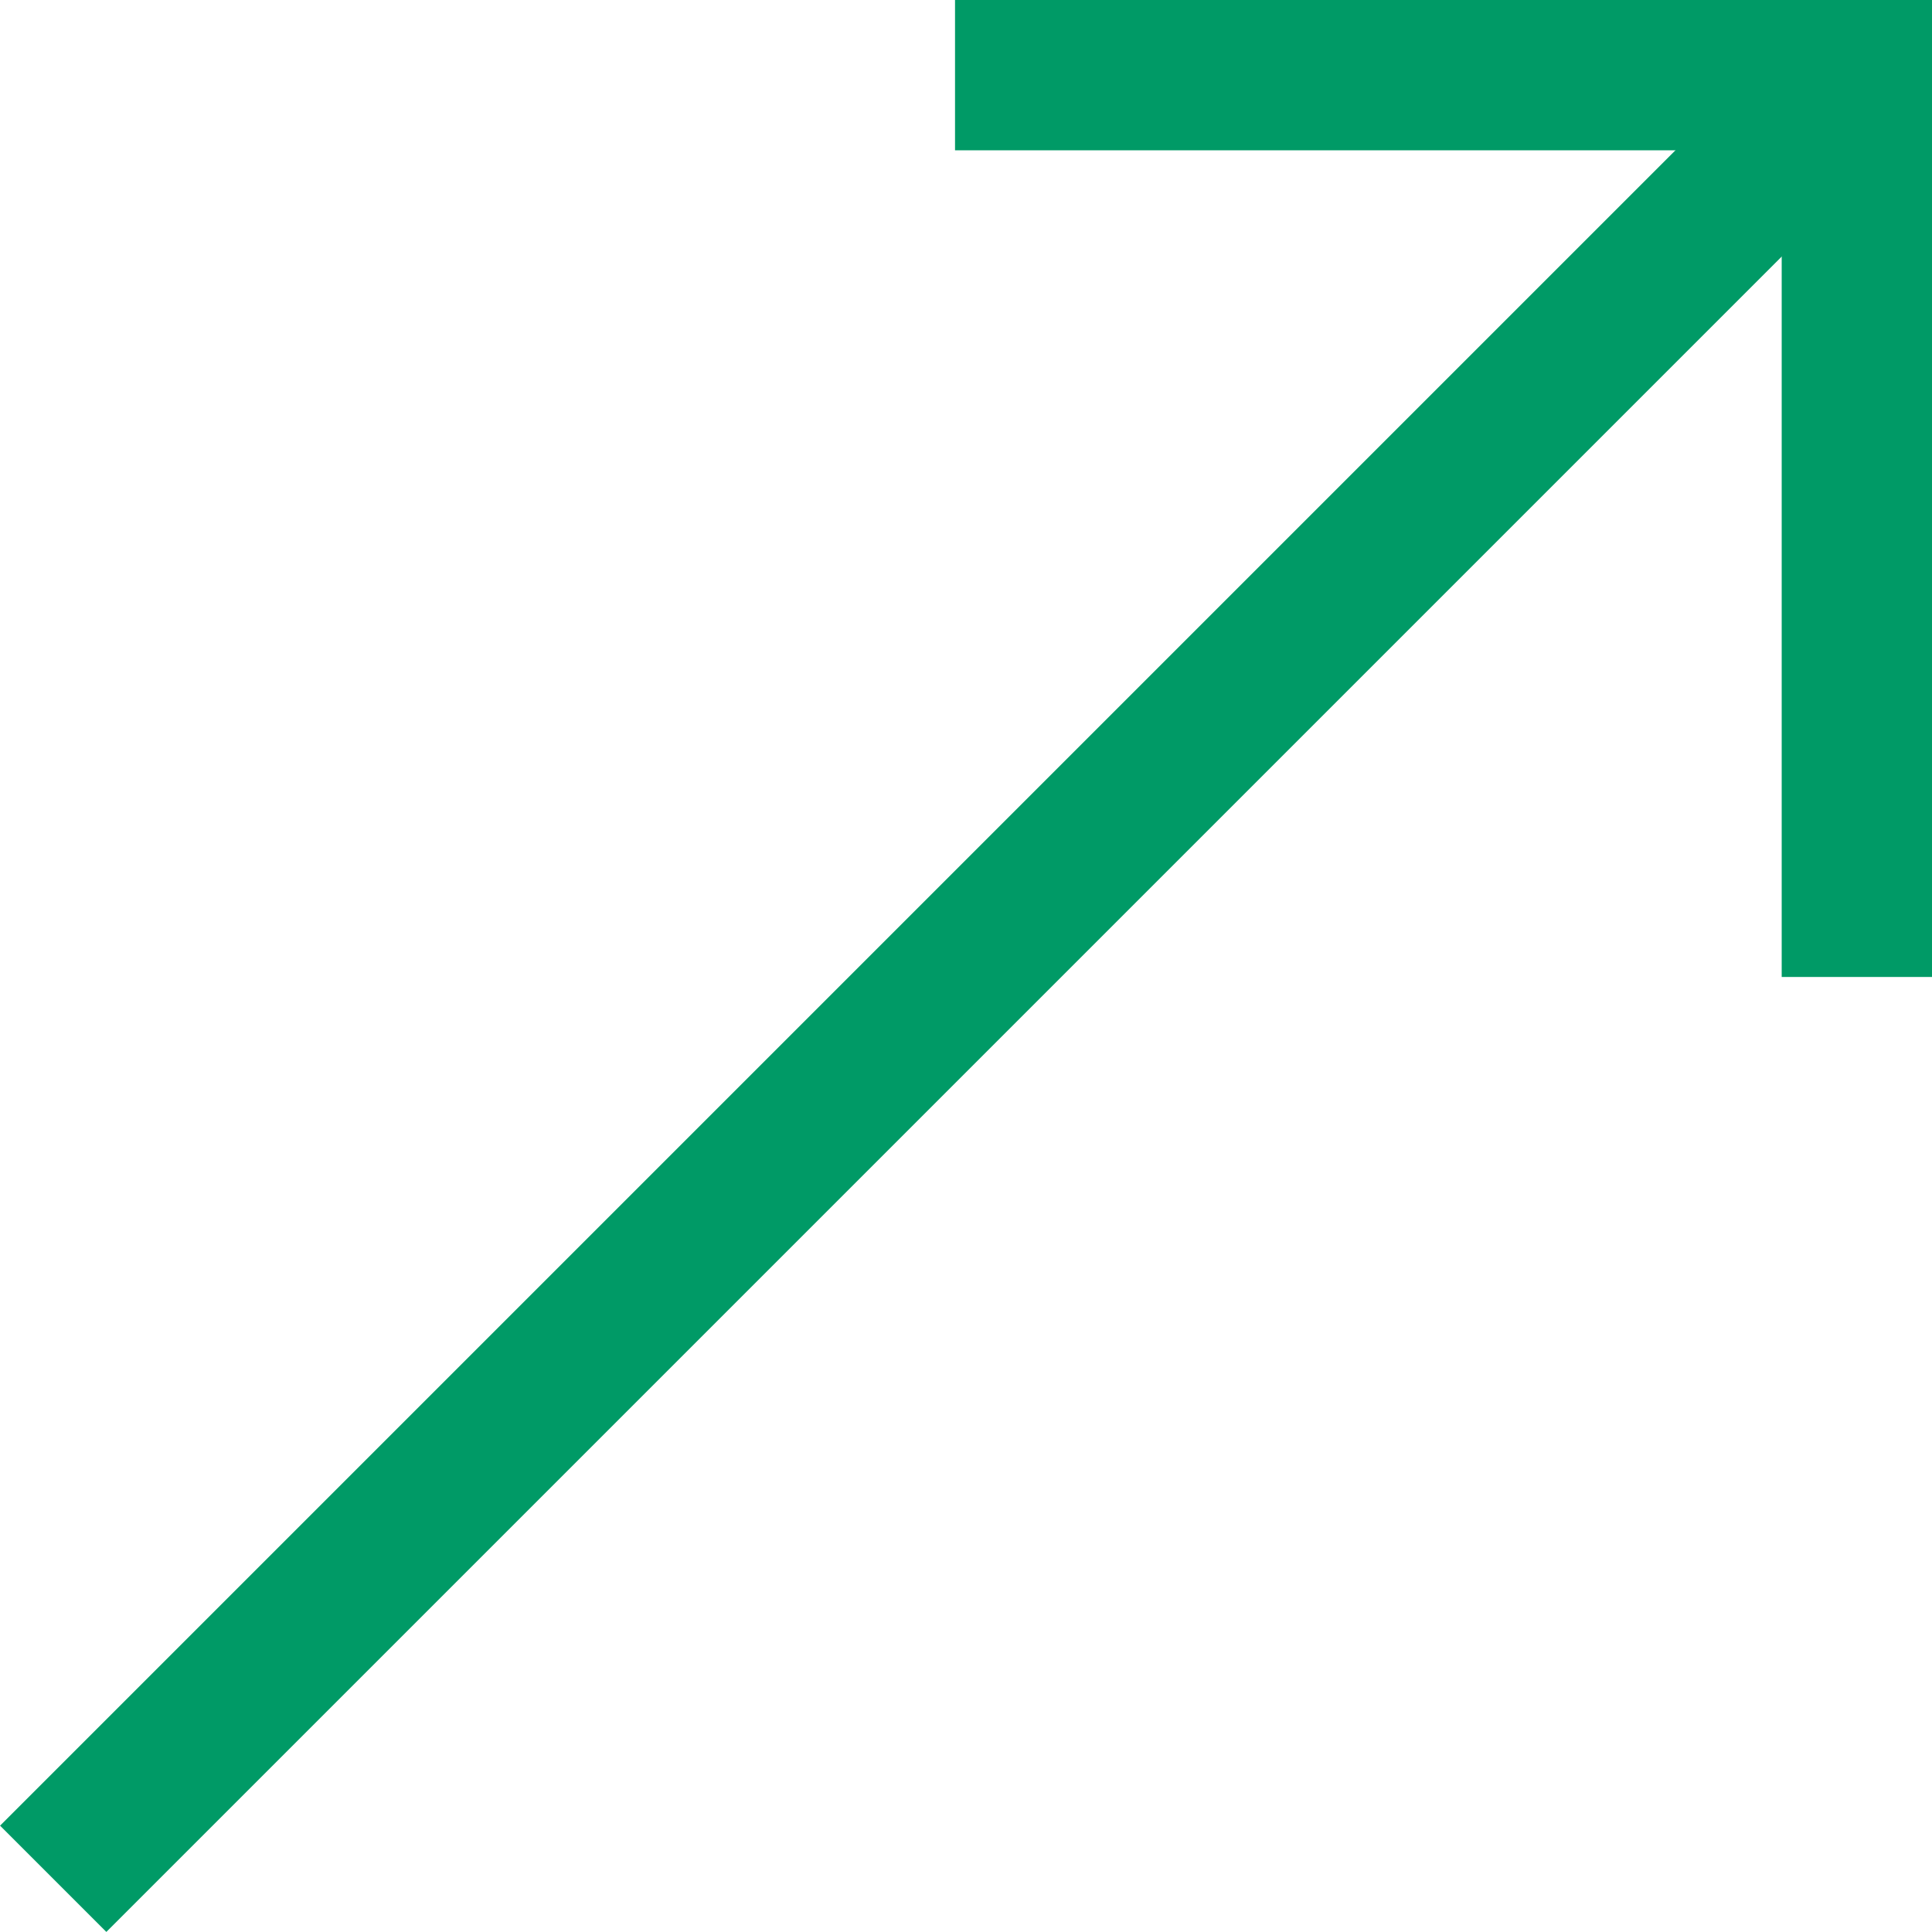
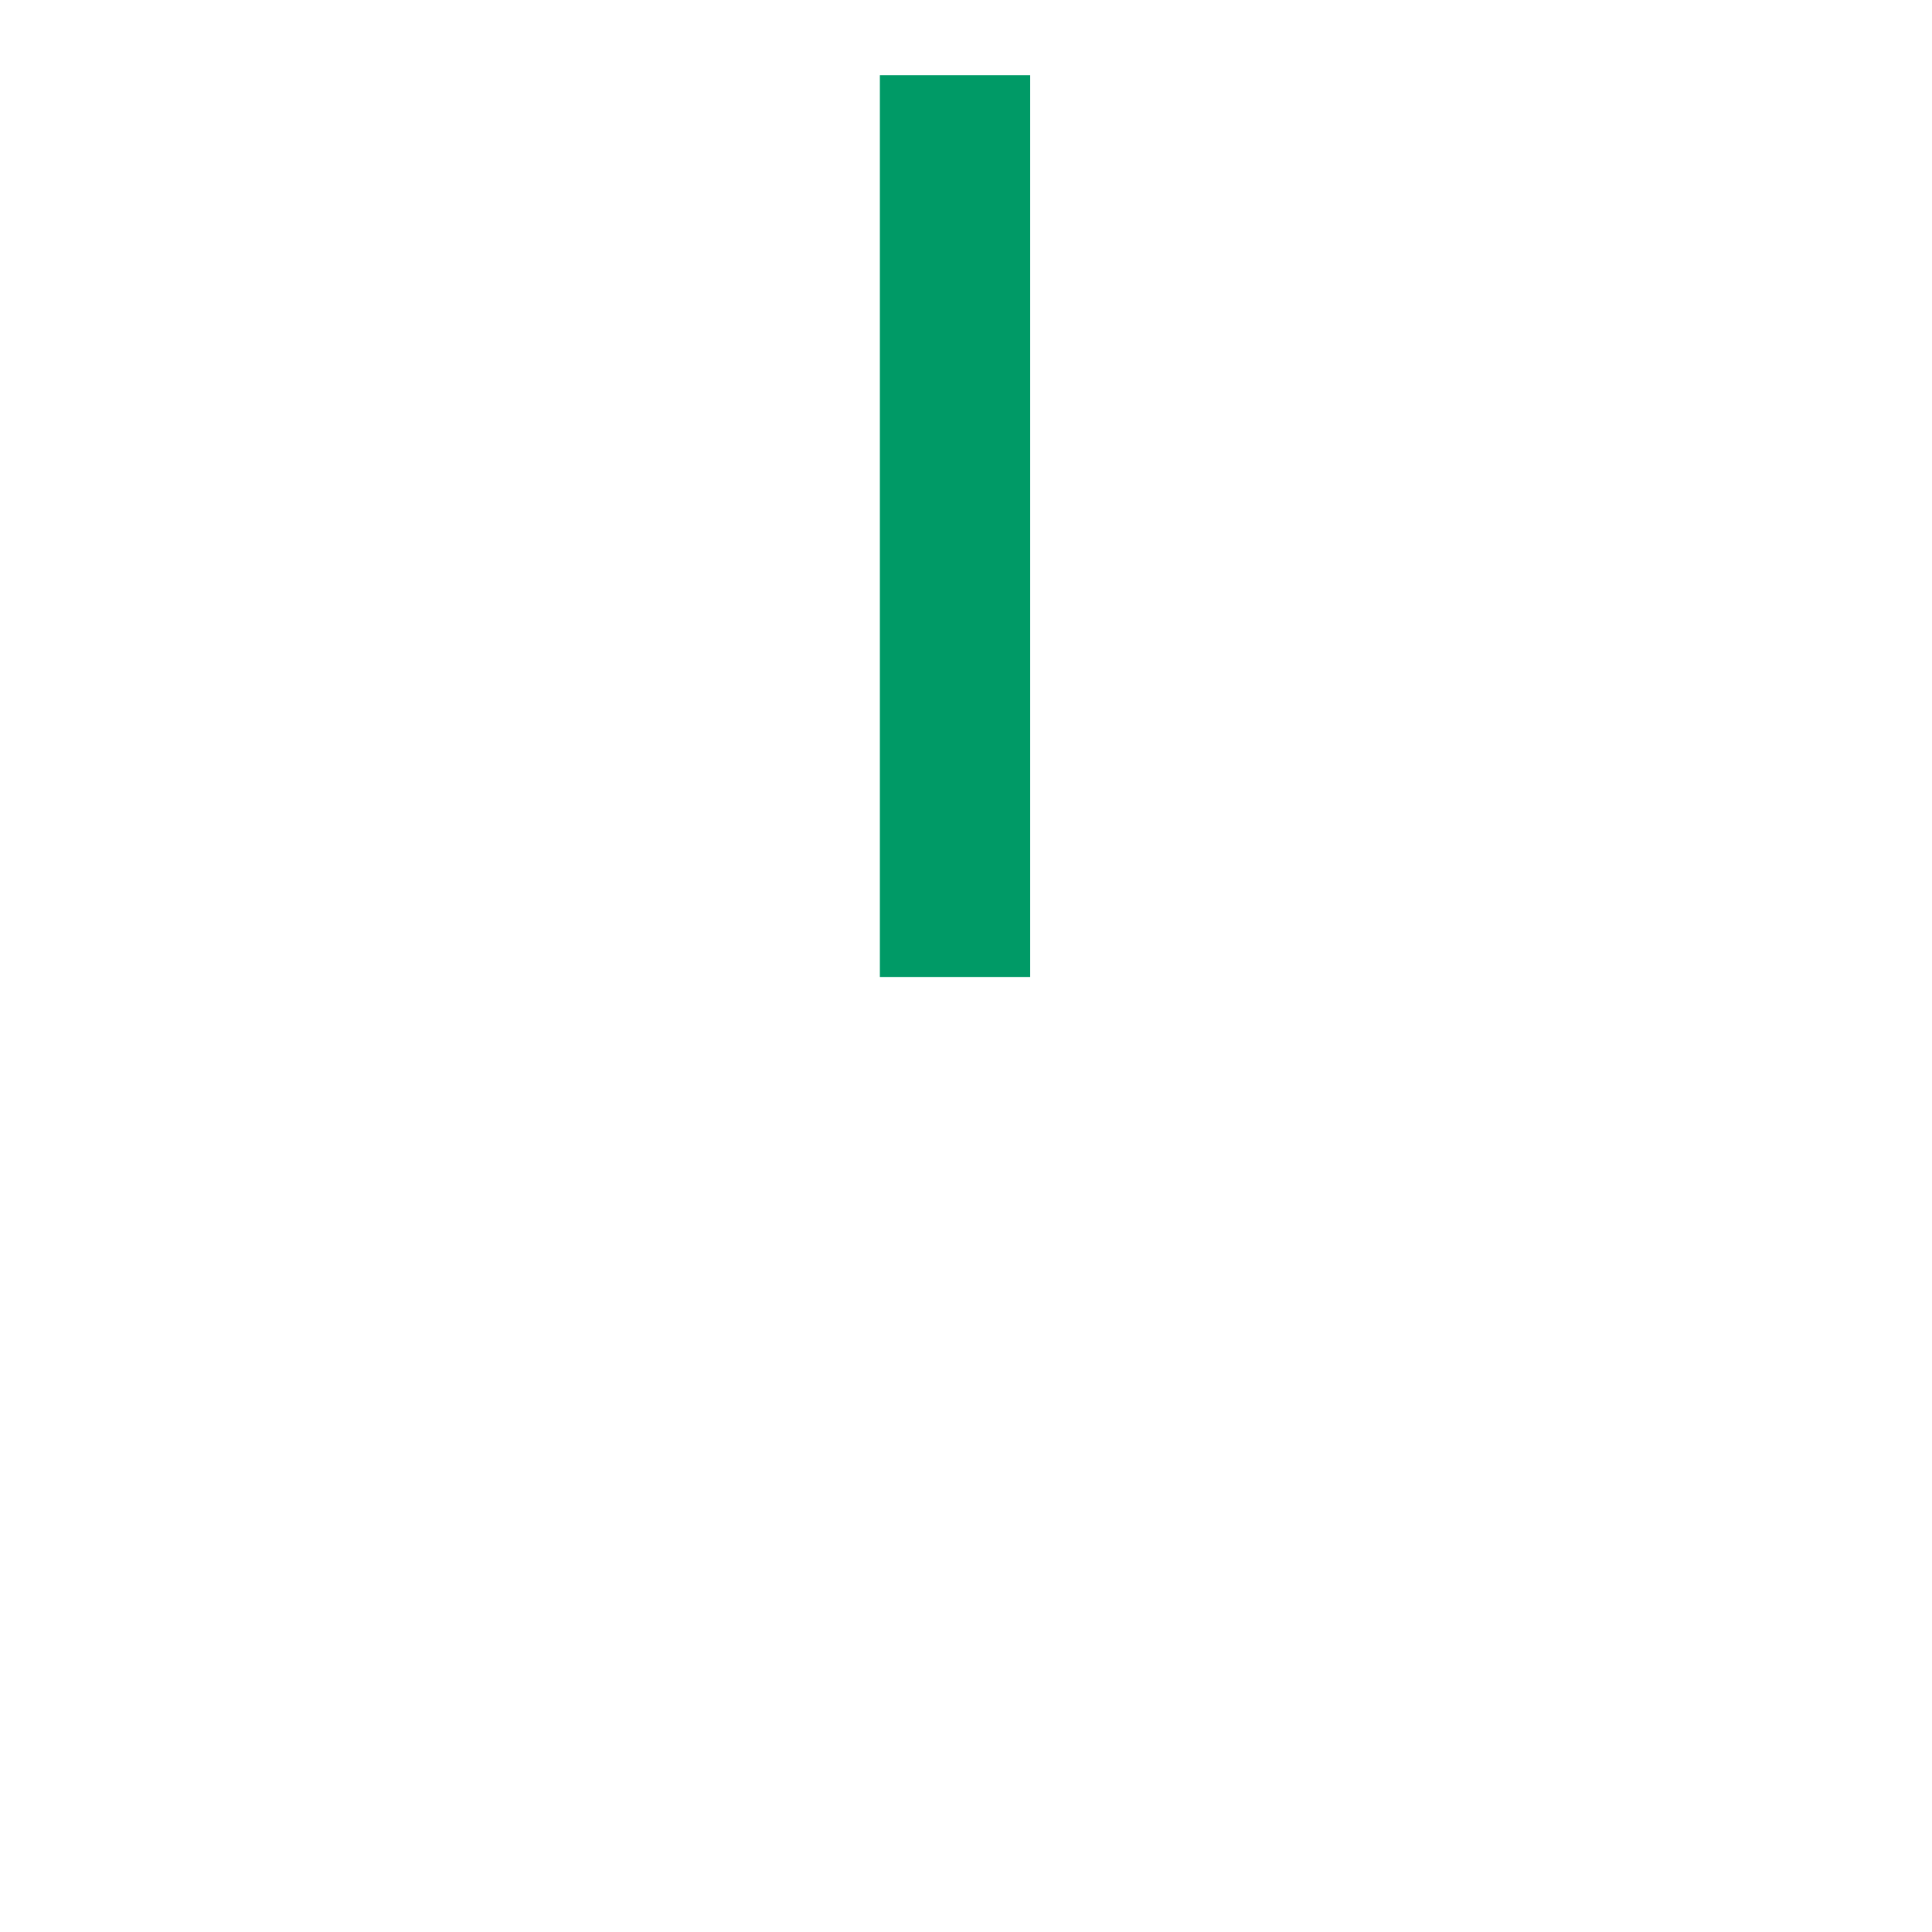
<svg xmlns="http://www.w3.org/2000/svg" width="12.854" height="12.854" viewBox="0 0 12.854 12.854">
  <g id="arrow" transform="translate(-961.646 3756.5)">
-     <path id="パス_1" data-name="パス 1" d="M968-3756h6v6" fill="none" stroke="#009a66" stroke-width="1" />
-     <path id="パス_2" data-name="パス 2" d="M970.857-3756l-12,12" transform="translate(3.143)" fill="none" stroke="#009a66" stroke-width="1" />
+     <path id="パス_1" data-name="パス 1" d="M968-3756v6" fill="none" stroke="#009a66" stroke-width="1" />
  </g>
</svg>